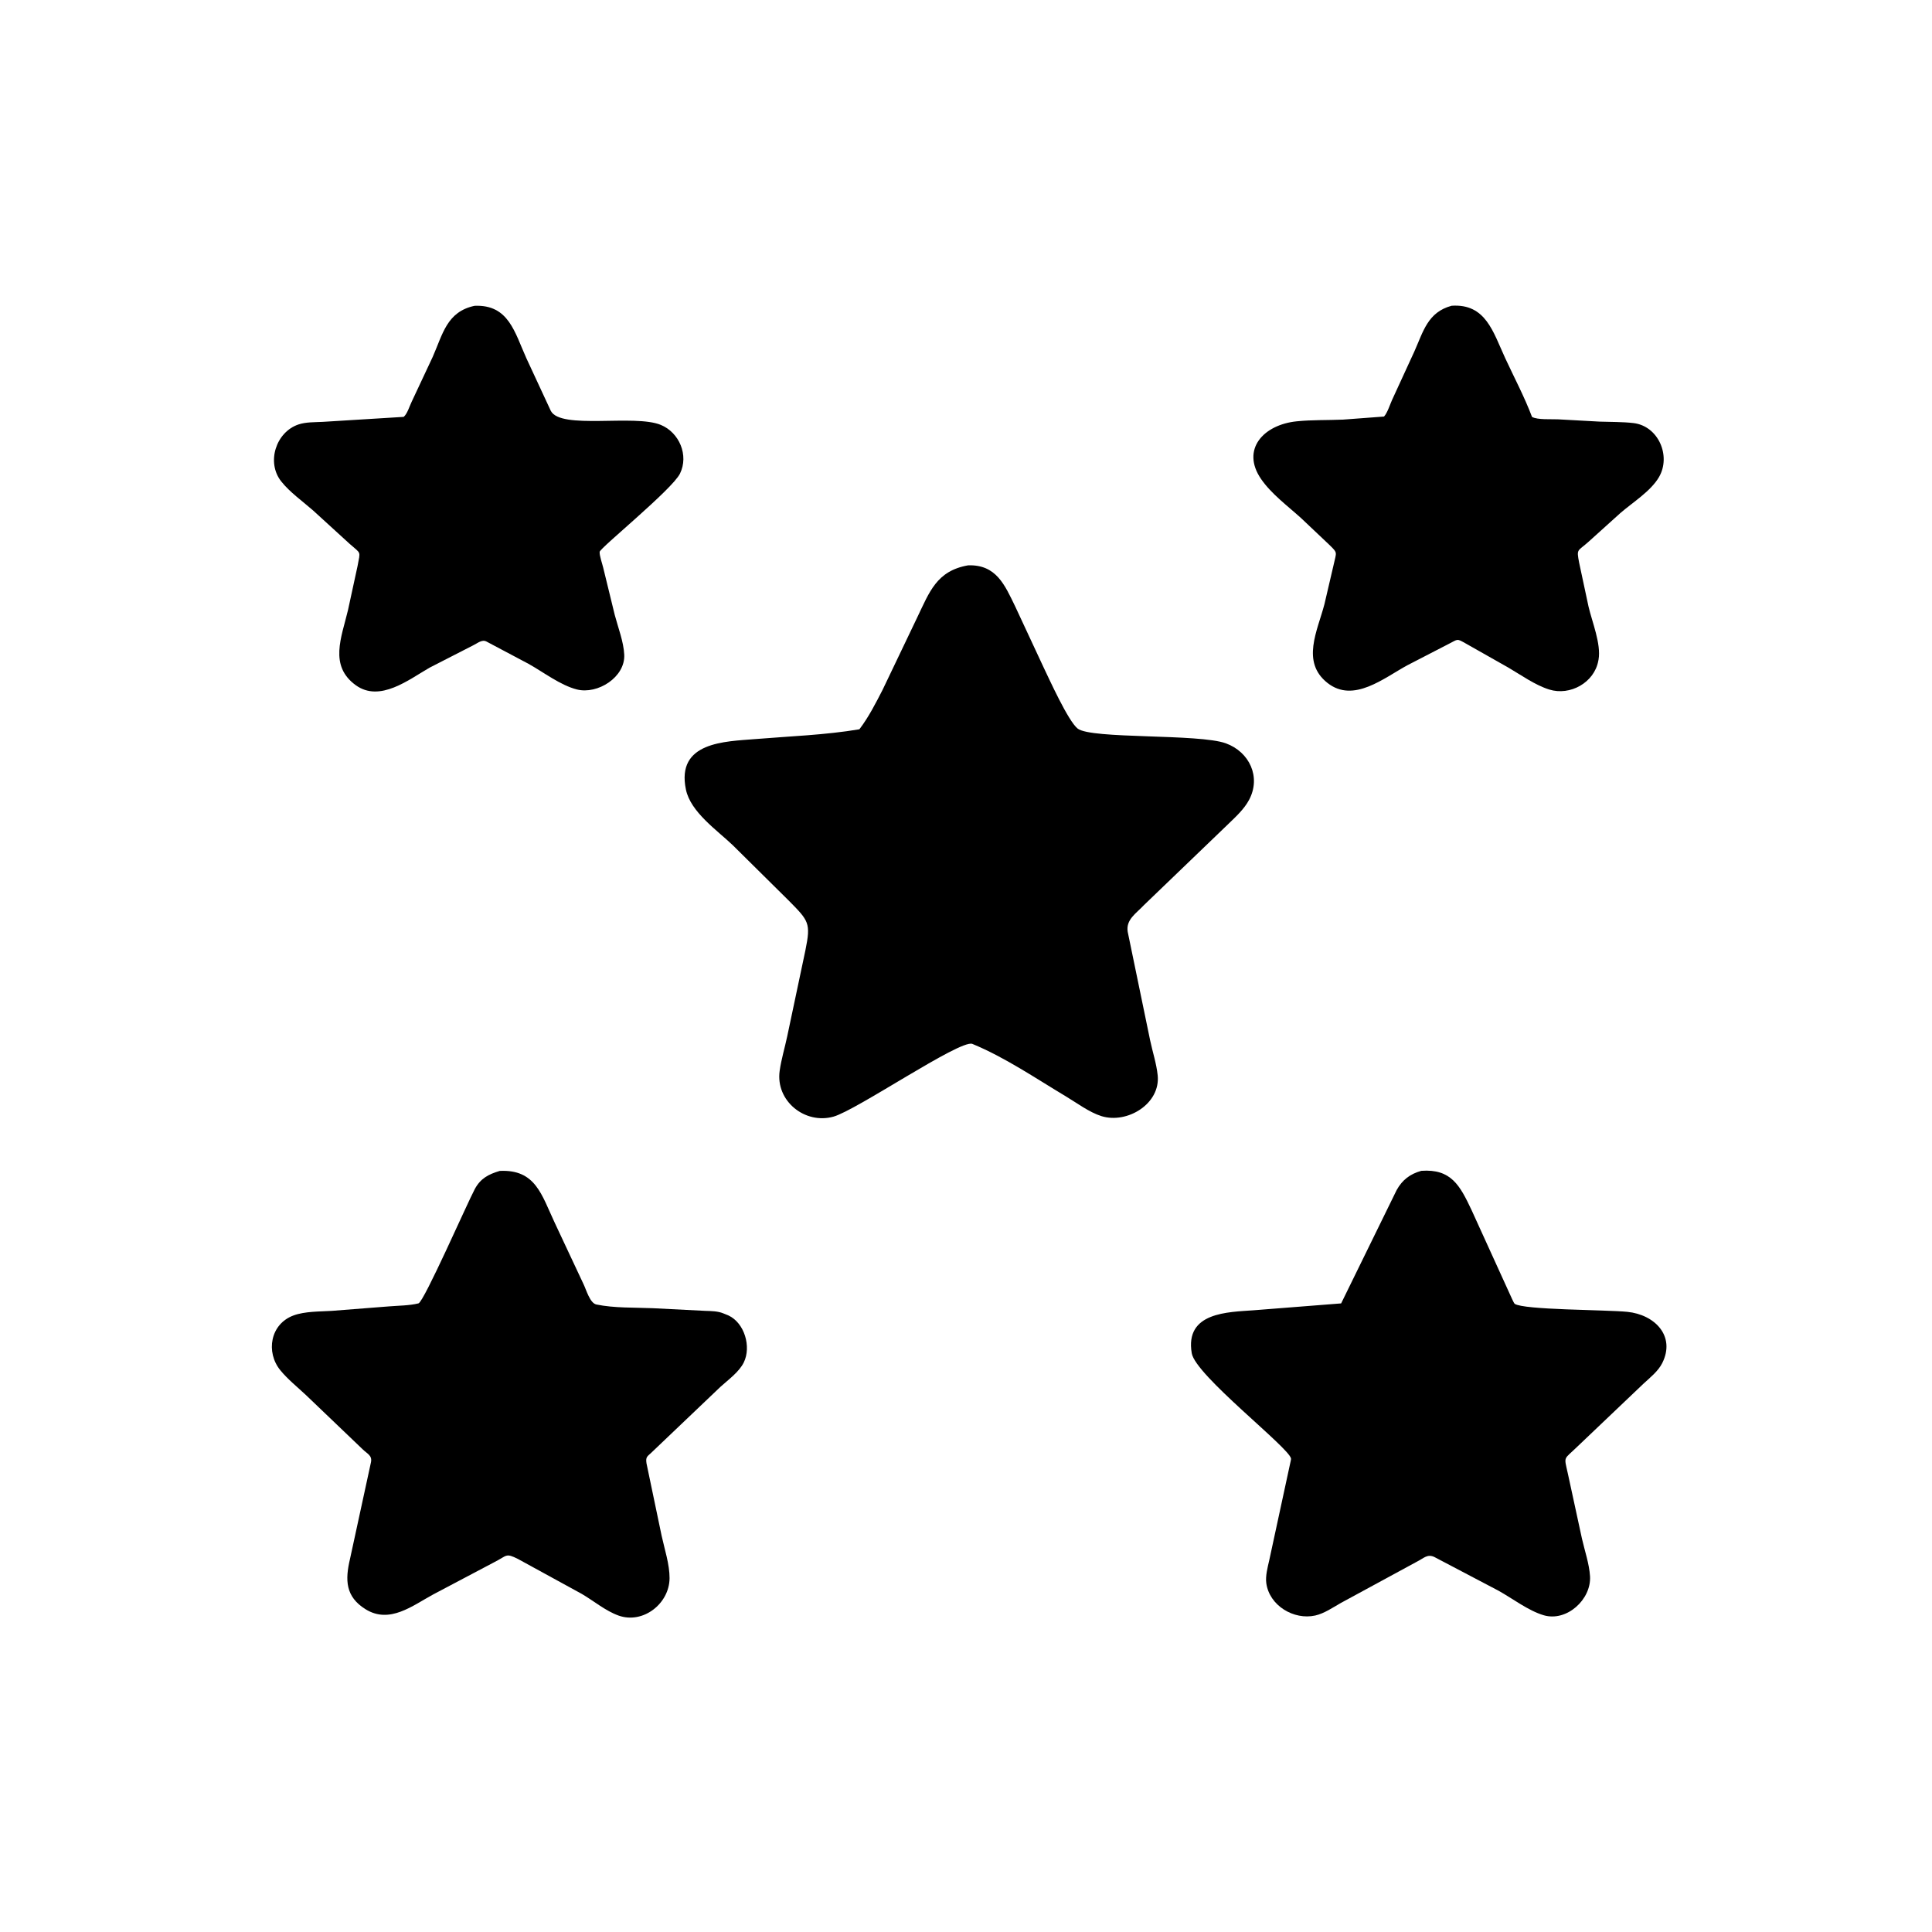
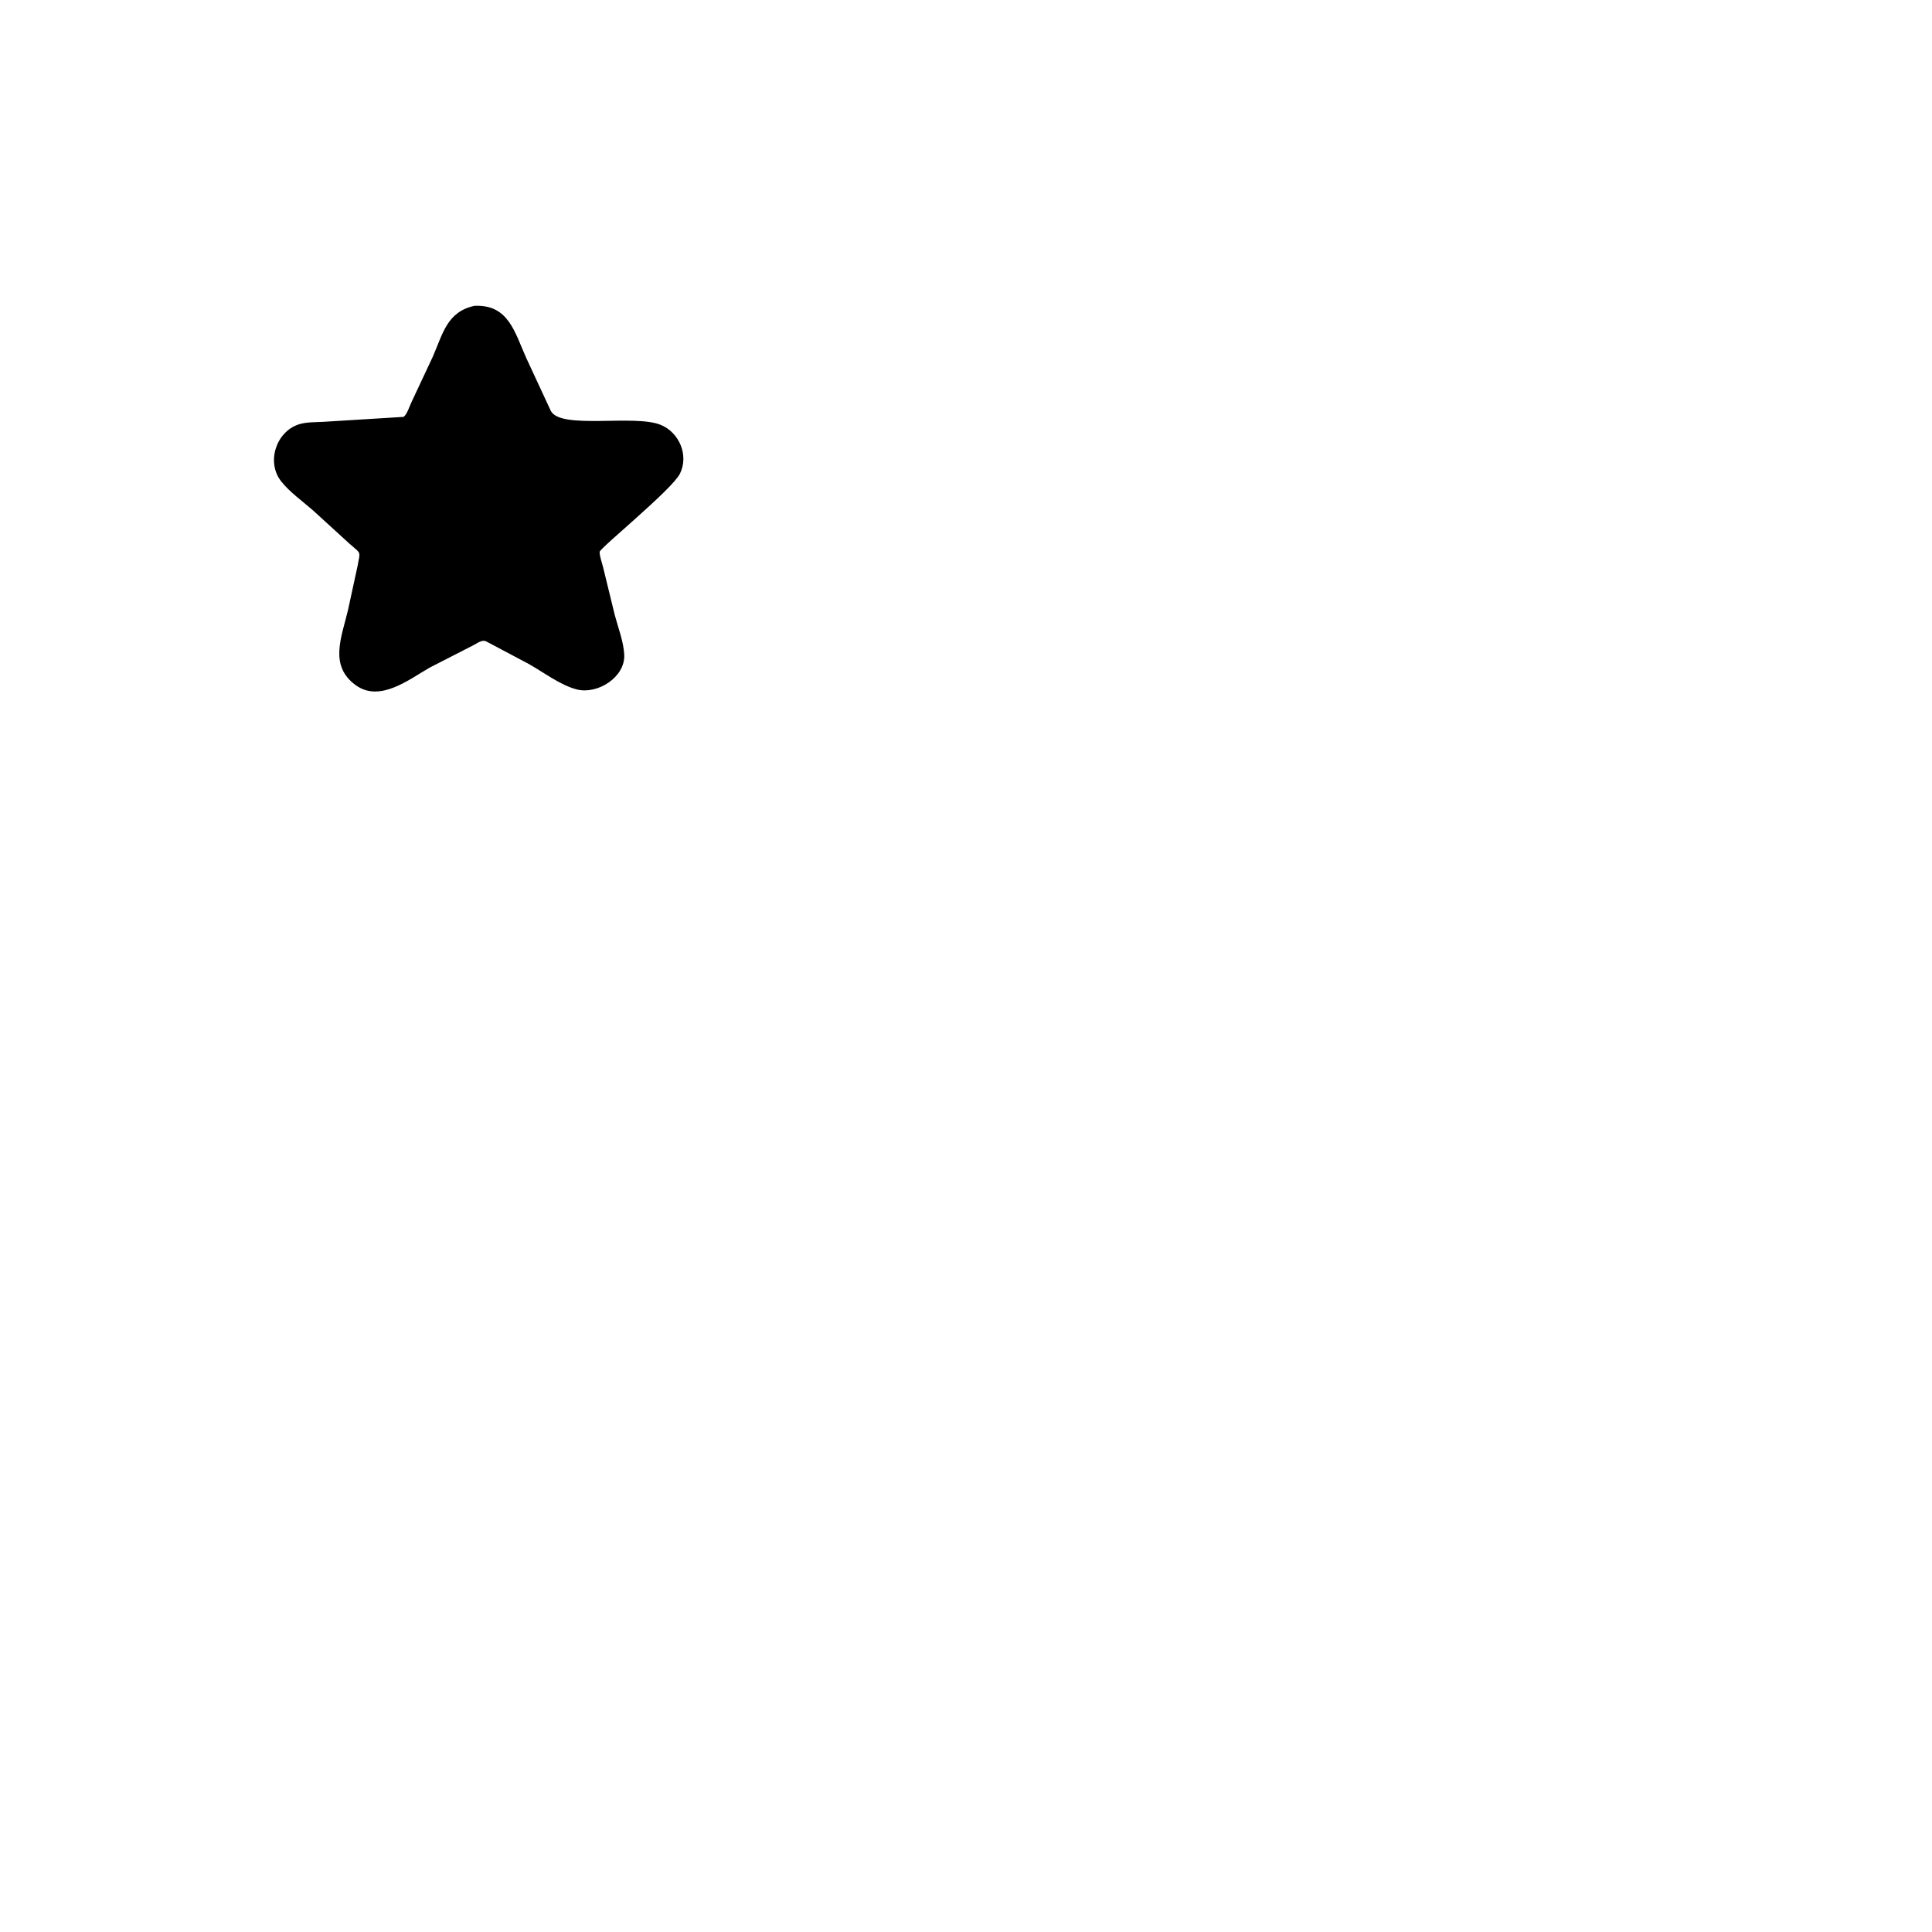
<svg xmlns="http://www.w3.org/2000/svg" version="1.1" style="display: block;" viewBox="0 0 2048 2048" width="640" height="640">
  <path transform="translate(0,0)" fill="rgb(0,0,0)" d="M 515.525 679.974 C 510.802 677.618 506.15 681.906 501.754 683.998 L 455.399 707.743 C 433.513 720.299 402.742 744.815 377.198 726.392 C 348.517 705.707 362.051 675.576 368.879 646.77 L 379.04 599.956 C 382.133 583.372 382.904 587.476 370.685 576.534 L 331.862 541.09 C 320.784 531.344 307.233 521.845 298.074 510.267 C 282.132 490.115 292.5 457.882 316.5 449.909 C 324.363 447.296 333.811 447.618 342 447.192 L 427.906 441.9 C 431.665 438.861 434.171 430.465 436.354 425.941 L 458.733 378.229 C 469.409 353.982 473.725 330.424 503.07 324.173 C 539.261 322.659 545.544 352.243 557.974 379.735 L 583.866 435.501 C 594.219 455.811 672.513 438.818 700.5 450.42 C 720.119 458.552 730.299 482.596 720.833 502 C 712.611 518.853 636.037 580.809 635.663 584.956 C 635.312 588.843 638.452 597.601 639.412 601.705 L 651.668 651.89 C 655.195 665.291 661.06 680.177 661.726 694 C 662.874 717.838 633.496 736.406 611.5 730.845 C 594.028 726.428 576.032 712.468 560.236 703.681 L 515.525 679.974 z" />
-   <path transform="translate(0,0)" fill="rgb(0,0,0)" d="M 1553.65 682.058 C 1543.88 676.596 1545.88 677.463 1535.65 682.596 L 1492.07 705.1 C 1467.18 718.513 1434.84 745.801 1407.14 723.907 C 1378.98 701.651 1396.6 668.665 1403.96 640.46 L 1413.68 598.81 C 1416.67 584.592 1418.61 586.748 1408.28 576.718 L 1379.04 549.061 C 1364.89 536.278 1347.42 523.355 1336.66 507.576 C 1315.44 476.481 1339.18 450.24 1374.5 446.622 C 1390.79 444.953 1407.36 445.515 1423.73 444.801 L 1467.1 441.559 C 1470.73 437.681 1473.42 428.813 1475.71 423.826 L 1499.32 372.47 C 1508.74 351.385 1513.48 330.923 1538.77 324.113 C 1574.97 321.692 1582.7 351.817 1595.55 379.582 C 1605.07 400.152 1616.04 420.78 1624.01 441.966 C 1630 445.228 1644.3 444.167 1651.49 444.504 L 1695.66 446.932 C 1707.49 447.369 1719.75 447.096 1731.5 448.47 C 1757.93 451.558 1771.63 483.269 1758.62 505.688 C 1749.89 520.732 1730.8 532.46 1717.64 543.874 L 1684.23 574.007 C 1672.24 584.888 1671.01 581.124 1673.96 596.5 L 1683.9 643 C 1687.57 658.84 1697.43 682.786 1694.52 699.18 L 1694.26 700.5 C 1689.97 723.703 1664.29 737.796 1642.32 730.947 C 1627.29 726.263 1612.49 715.616 1598.92 707.681 L 1553.65 682.058 z" />
-   <path transform="translate(0,0)" fill="rgb(0,0,0)" d="M 1030.55 1106.5 C 1016.83 1102.33 908.232 1176.75 883.5 1183.69 C 853.346 1192.16 821.995 1167.11 826.47 1135.17 C 828.184 1122.94 831.929 1110.62 834.498 1098.49 L 853.734 1007.49 C 859.707 978.188 857.418 976.22 835.705 954.282 L 776.876 896.052 C 760.291 880.148 732.112 860.948 727.11 836.988 C 716.516 786.249 768.675 786.088 800.464 783.465 C 836.927 780.455 874.981 779.153 910.991 773.069 C 920.795 760.212 928.219 745.574 935.591 731.232 L 972.283 654.535 C 985.298 627.455 992.864 605.089 1026.27 599.277 C 1055.99 598.292 1065.05 620.011 1076.05 642.646 L 1105.93 706.756 C 1112.05 719.487 1132.28 764.35 1142.36 772.316 C 1156.75 783.674 1270.9 777.56 1299.47 787.965 C 1324.45 797.062 1337.03 823.651 1324.04 847.959 C 1318.89 857.58 1310.37 865.455 1302.59 872.959 L 1212.6 959.489 C 1204.42 968.306 1193.37 974.69 1195.4 987.679 L 1219.18 1102.75 C 1221.75 1114.99 1225.91 1127.45 1227.19 1139.87 C 1230.31 1170.14 1194.81 1191.59 1167.62 1183.15 C 1154.77 1179.16 1141.44 1169.13 1129.81 1162.17 C 1097.81 1143.02 1065.08 1120.69 1030.55 1106.5 z" />
-   <path transform="translate(0,0)" fill="rgb(0,0,0)" d="M 548.935 1652.5 C 535.913 1646.03 537.729 1648.96 524.499 1655.69 L 459.386 1690.08 C 437.19 1702.08 413.088 1721.73 387.5 1705.85 C 366.004 1692.5 365.817 1674.68 370.986 1652.69 L 393.259 1549.98 C 394.674 1542.68 389.245 1541.13 384.21 1536.11 L 324.536 1479.03 C 315.443 1470.44 305.05 1462.2 297.143 1452.5 C 281.586 1433.43 286.329 1403.5 311.275 1394.38 C 323.176 1390.02 338.965 1390.34 351.522 1389.58 L 412.172 1384.84 C 422.269 1384 433.816 1384.04 443.601 1381.63 C 449.362 1380.2 495.67 1274.6 503.307 1260.45 C 509.442 1249.08 517.871 1244.76 529.733 1241.22 C 567.739 1239.38 574.056 1266.48 587.951 1296 L 618.591 1361.31 C 621.413 1367.04 625.326 1381.39 632.164 1382.81 C 651.142 1386.74 672.612 1385.93 691.987 1386.75 L 747.539 1389.56 C 753.774 1389.76 760.934 1389.8 766.761 1392.23 L 772.183 1394.43 C 789.323 1402.45 796.554 1427.68 788.455 1444.22 C 783.462 1454.41 771.923 1462.63 763.597 1470.21 L 692.055 1538.37 C 686.561 1543.97 684.129 1543.58 685.318 1551.24 L 701.35 1627.95 C 704.456 1642.17 709.835 1658.42 709.761 1672.9 C 709.623 1699.92 681.682 1721.76 655.806 1712.6 C 642.061 1707.73 629.336 1697 616.723 1689.61 L 548.935 1652.5 z" />
-   <path transform="translate(0,0)" fill="rgb(0,0,0)" d="M 1520.27 1650.37 C 1513 1647.14 1509.25 1651.75 1502.53 1655.14 L 1421.36 1699.21 C 1413.07 1703.93 1403.6 1710.42 1394.26 1712.5 C 1371.55 1717.55 1345.58 1702.09 1342.32 1678.19 C 1341.29 1670.67 1343.73 1661.41 1345.42 1654.1 L 1367.67 1551.07 C 1367.84 1550.1 1368.71 1547.02 1368.53 1546.09 C 1366.35 1534.31 1267.33 1458.03 1263.31 1434.5 C 1255.83 1390.73 1301.95 1390.96 1329.07 1388.93 L 1421.66 1381.66 L 1480.53 1261.47 C 1486.51 1250.66 1494.83 1244.42 1506.63 1241.13 C 1538.19 1238.86 1547.58 1256.49 1559.98 1282.87 L 1602.8 1376.88 C 1603.26 1377.74 1604.92 1381.59 1605.62 1382.08 C 1615.1 1388.68 1702.02 1388.32 1725 1390.6 C 1754.02 1393.49 1776.5 1416.2 1762.01 1445 C 1757.71 1453.55 1749.22 1460.24 1742.29 1466.64 L 1672.39 1533.16 C 1657.11 1548.17 1657.71 1542.52 1662.16 1562.84 L 1676.93 1631 C 1679.83 1643.81 1684.74 1657.97 1685.5 1671 C 1686.92 1695.48 1660.83 1719.38 1636.43 1712.24 C 1620.25 1707.51 1603.43 1694.53 1588.51 1686.23 L 1520.27 1650.37 z" />
</svg>